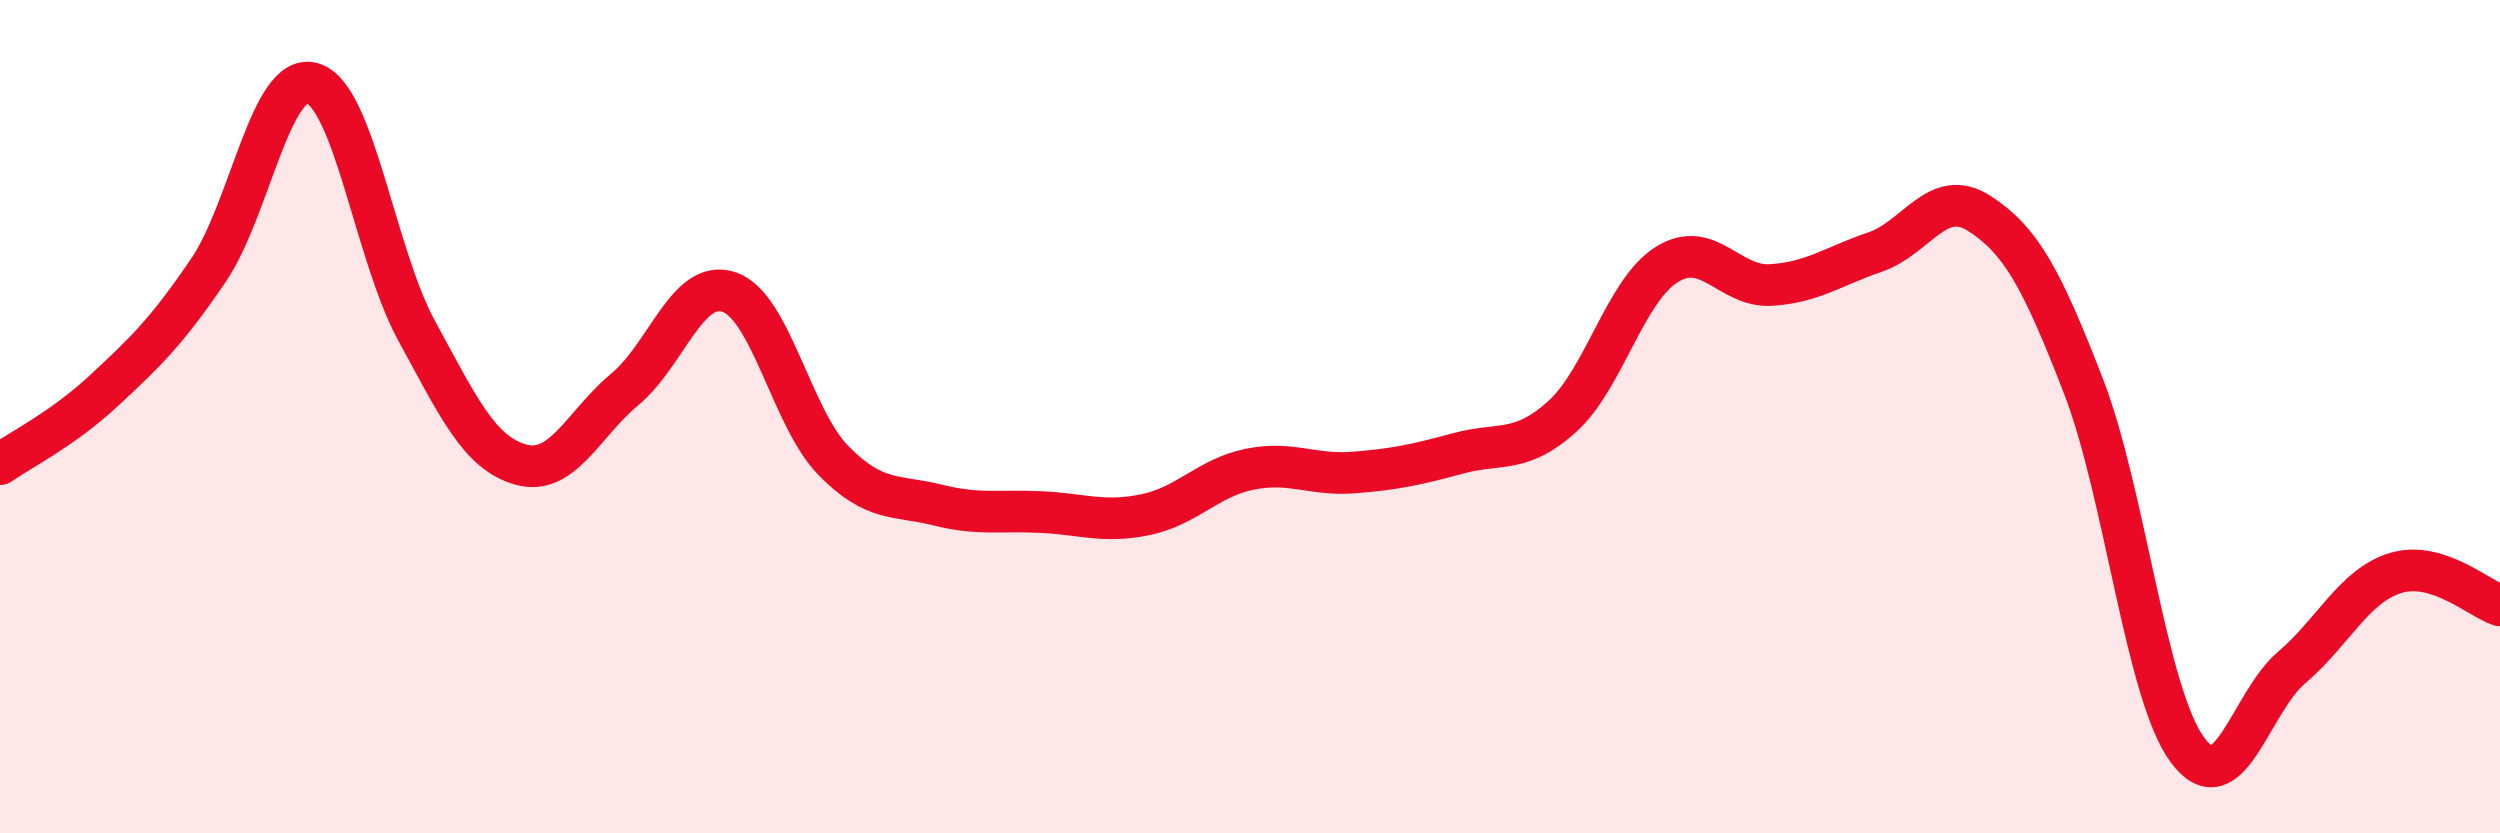
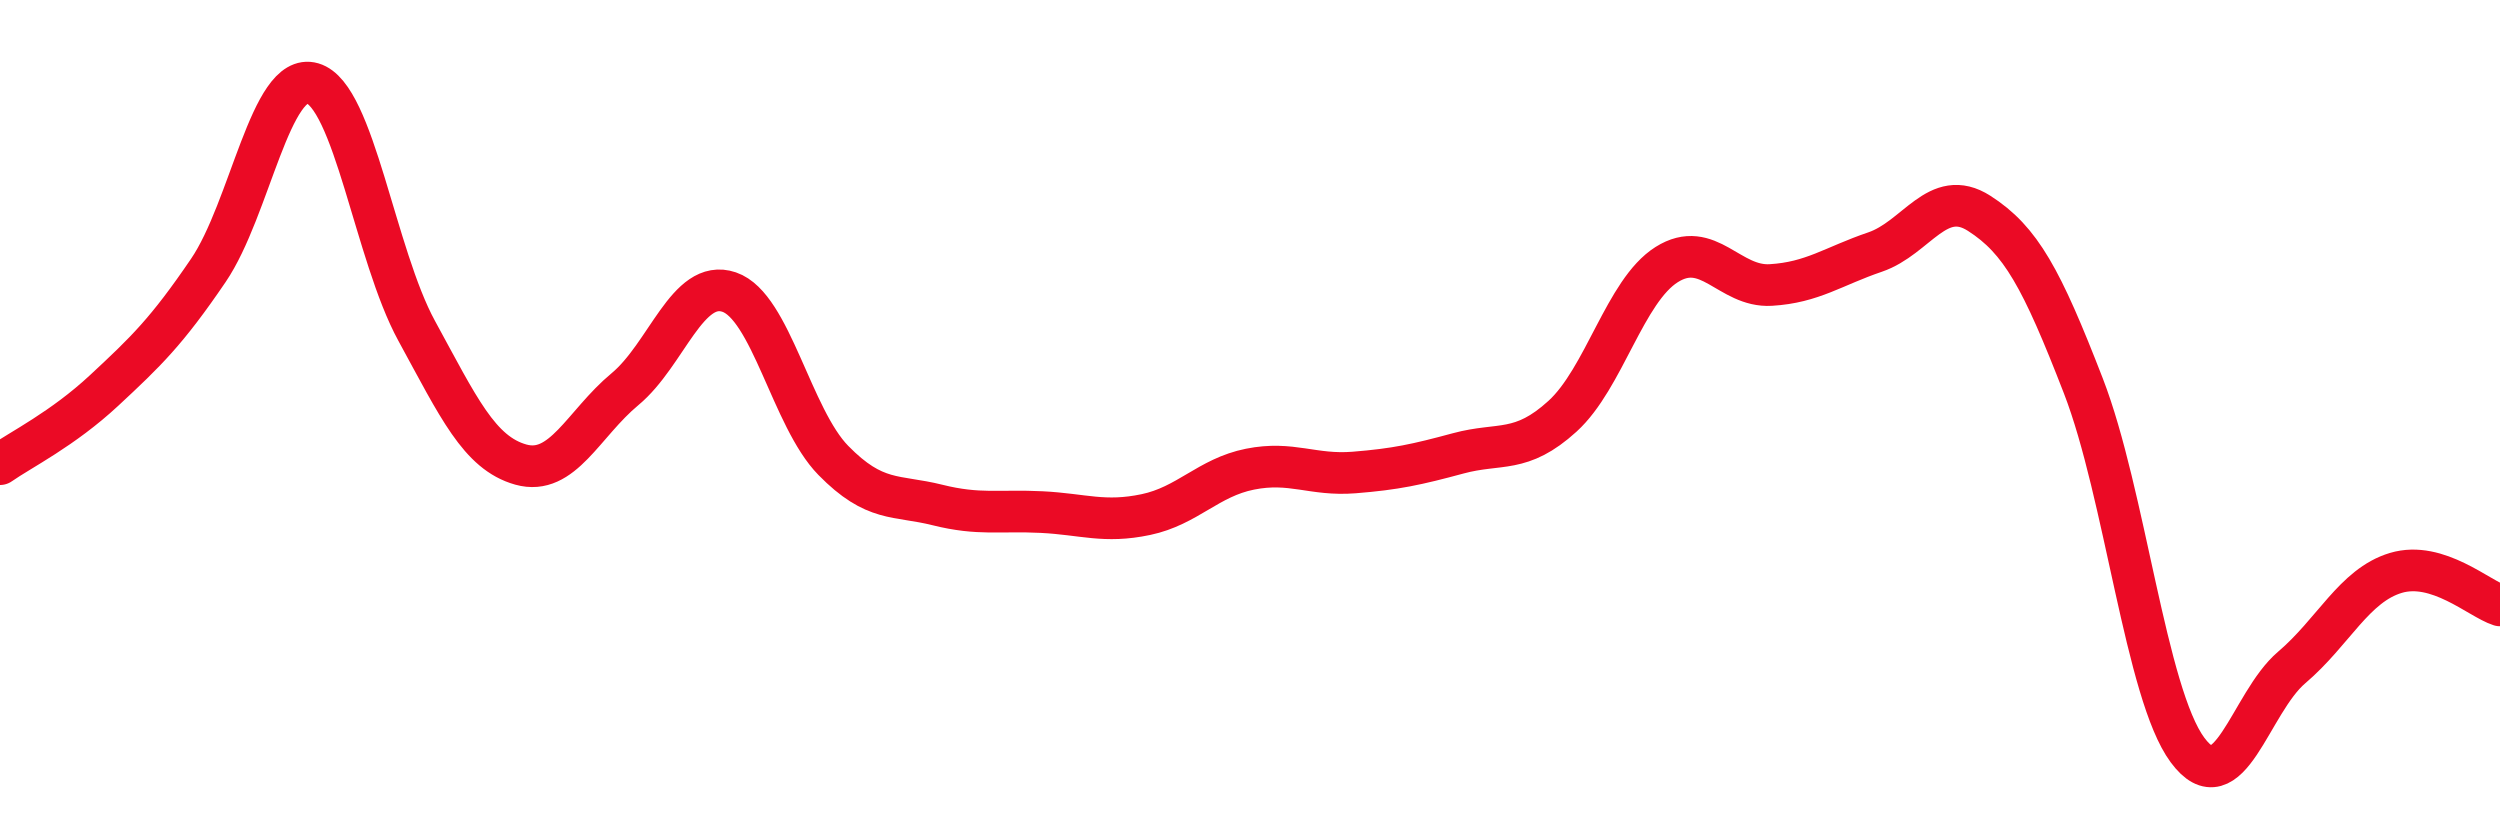
<svg xmlns="http://www.w3.org/2000/svg" width="60" height="20" viewBox="0 0 60 20">
-   <path d="M 0,11.14 C 0.5,10.79 1.5,10.3 2.5,9.37 C 3.5,8.44 4,7.96 5,6.49 C 6,5.02 6.5,1.71 7.5,2 C 8.5,2.29 9,6.11 10,7.94 C 11,9.77 11.5,10.87 12.5,11.15 C 13.5,11.43 14,10.17 15,9.34 C 16,8.51 16.5,6.67 17.5,7.01 C 18.5,7.35 19,10.03 20,11.05 C 21,12.07 21.5,11.87 22.5,12.12 C 23.5,12.37 24,12.24 25,12.29 C 26,12.34 26.5,12.56 27.5,12.35 C 28.5,12.14 29,11.46 30,11.26 C 31,11.06 31.5,11.42 32.5,11.34 C 33.5,11.26 34,11.15 35,10.88 C 36,10.61 36.5,10.9 37.5,9.99 C 38.5,9.08 39,6.98 40,6.35 C 41,5.72 41.5,6.9 42.5,6.84 C 43.5,6.78 44,6.39 45,6.05 C 46,5.71 46.5,4.48 47.5,5.12 C 48.5,5.76 49,6.68 50,9.26 C 51,11.84 51.5,16.65 52.5,18 C 53.5,19.35 54,16.87 55,16.02 C 56,15.17 56.5,14.05 57.5,13.75 C 58.5,13.45 59.5,14.37 60,14.53L60 20L0 20Z" fill="#EB0A25" opacity="0.1" stroke-linecap="round" stroke-linejoin="round" />
  <path d="M 0,11.14 C 0.5,10.79 1.5,10.3 2.5,9.37 C 3.5,8.44 4,7.96 5,6.49 C 6,5.02 6.5,1.71 7.5,2 C 8.5,2.29 9,6.11 10,7.94 C 11,9.77 11.5,10.87 12.5,11.15 C 13.5,11.43 14,10.17 15,9.34 C 16,8.51 16.5,6.67 17.5,7.01 C 18.5,7.35 19,10.03 20,11.05 C 21,12.07 21.5,11.87 22.5,12.12 C 23.5,12.37 24,12.24 25,12.29 C 26,12.34 26.5,12.56 27.5,12.35 C 28.5,12.14 29,11.46 30,11.26 C 31,11.06 31.5,11.42 32.5,11.34 C 33.5,11.26 34,11.15 35,10.88 C 36,10.61 36.5,10.9 37.5,9.99 C 38.5,9.08 39,6.98 40,6.35 C 41,5.72 41.5,6.9 42.5,6.84 C 43.5,6.78 44,6.39 45,6.05 C 46,5.71 46.5,4.48 47.5,5.12 C 48.5,5.76 49,6.68 50,9.26 C 51,11.84 51.5,16.65 52.5,18 C 53.5,19.35 54,16.87 55,16.02 C 56,15.17 56.5,14.05 57.5,13.75 C 58.5,13.45 59.5,14.37 60,14.53" stroke="#EB0A25" stroke-width="1" fill="none" stroke-linecap="round" stroke-linejoin="round" />
</svg>